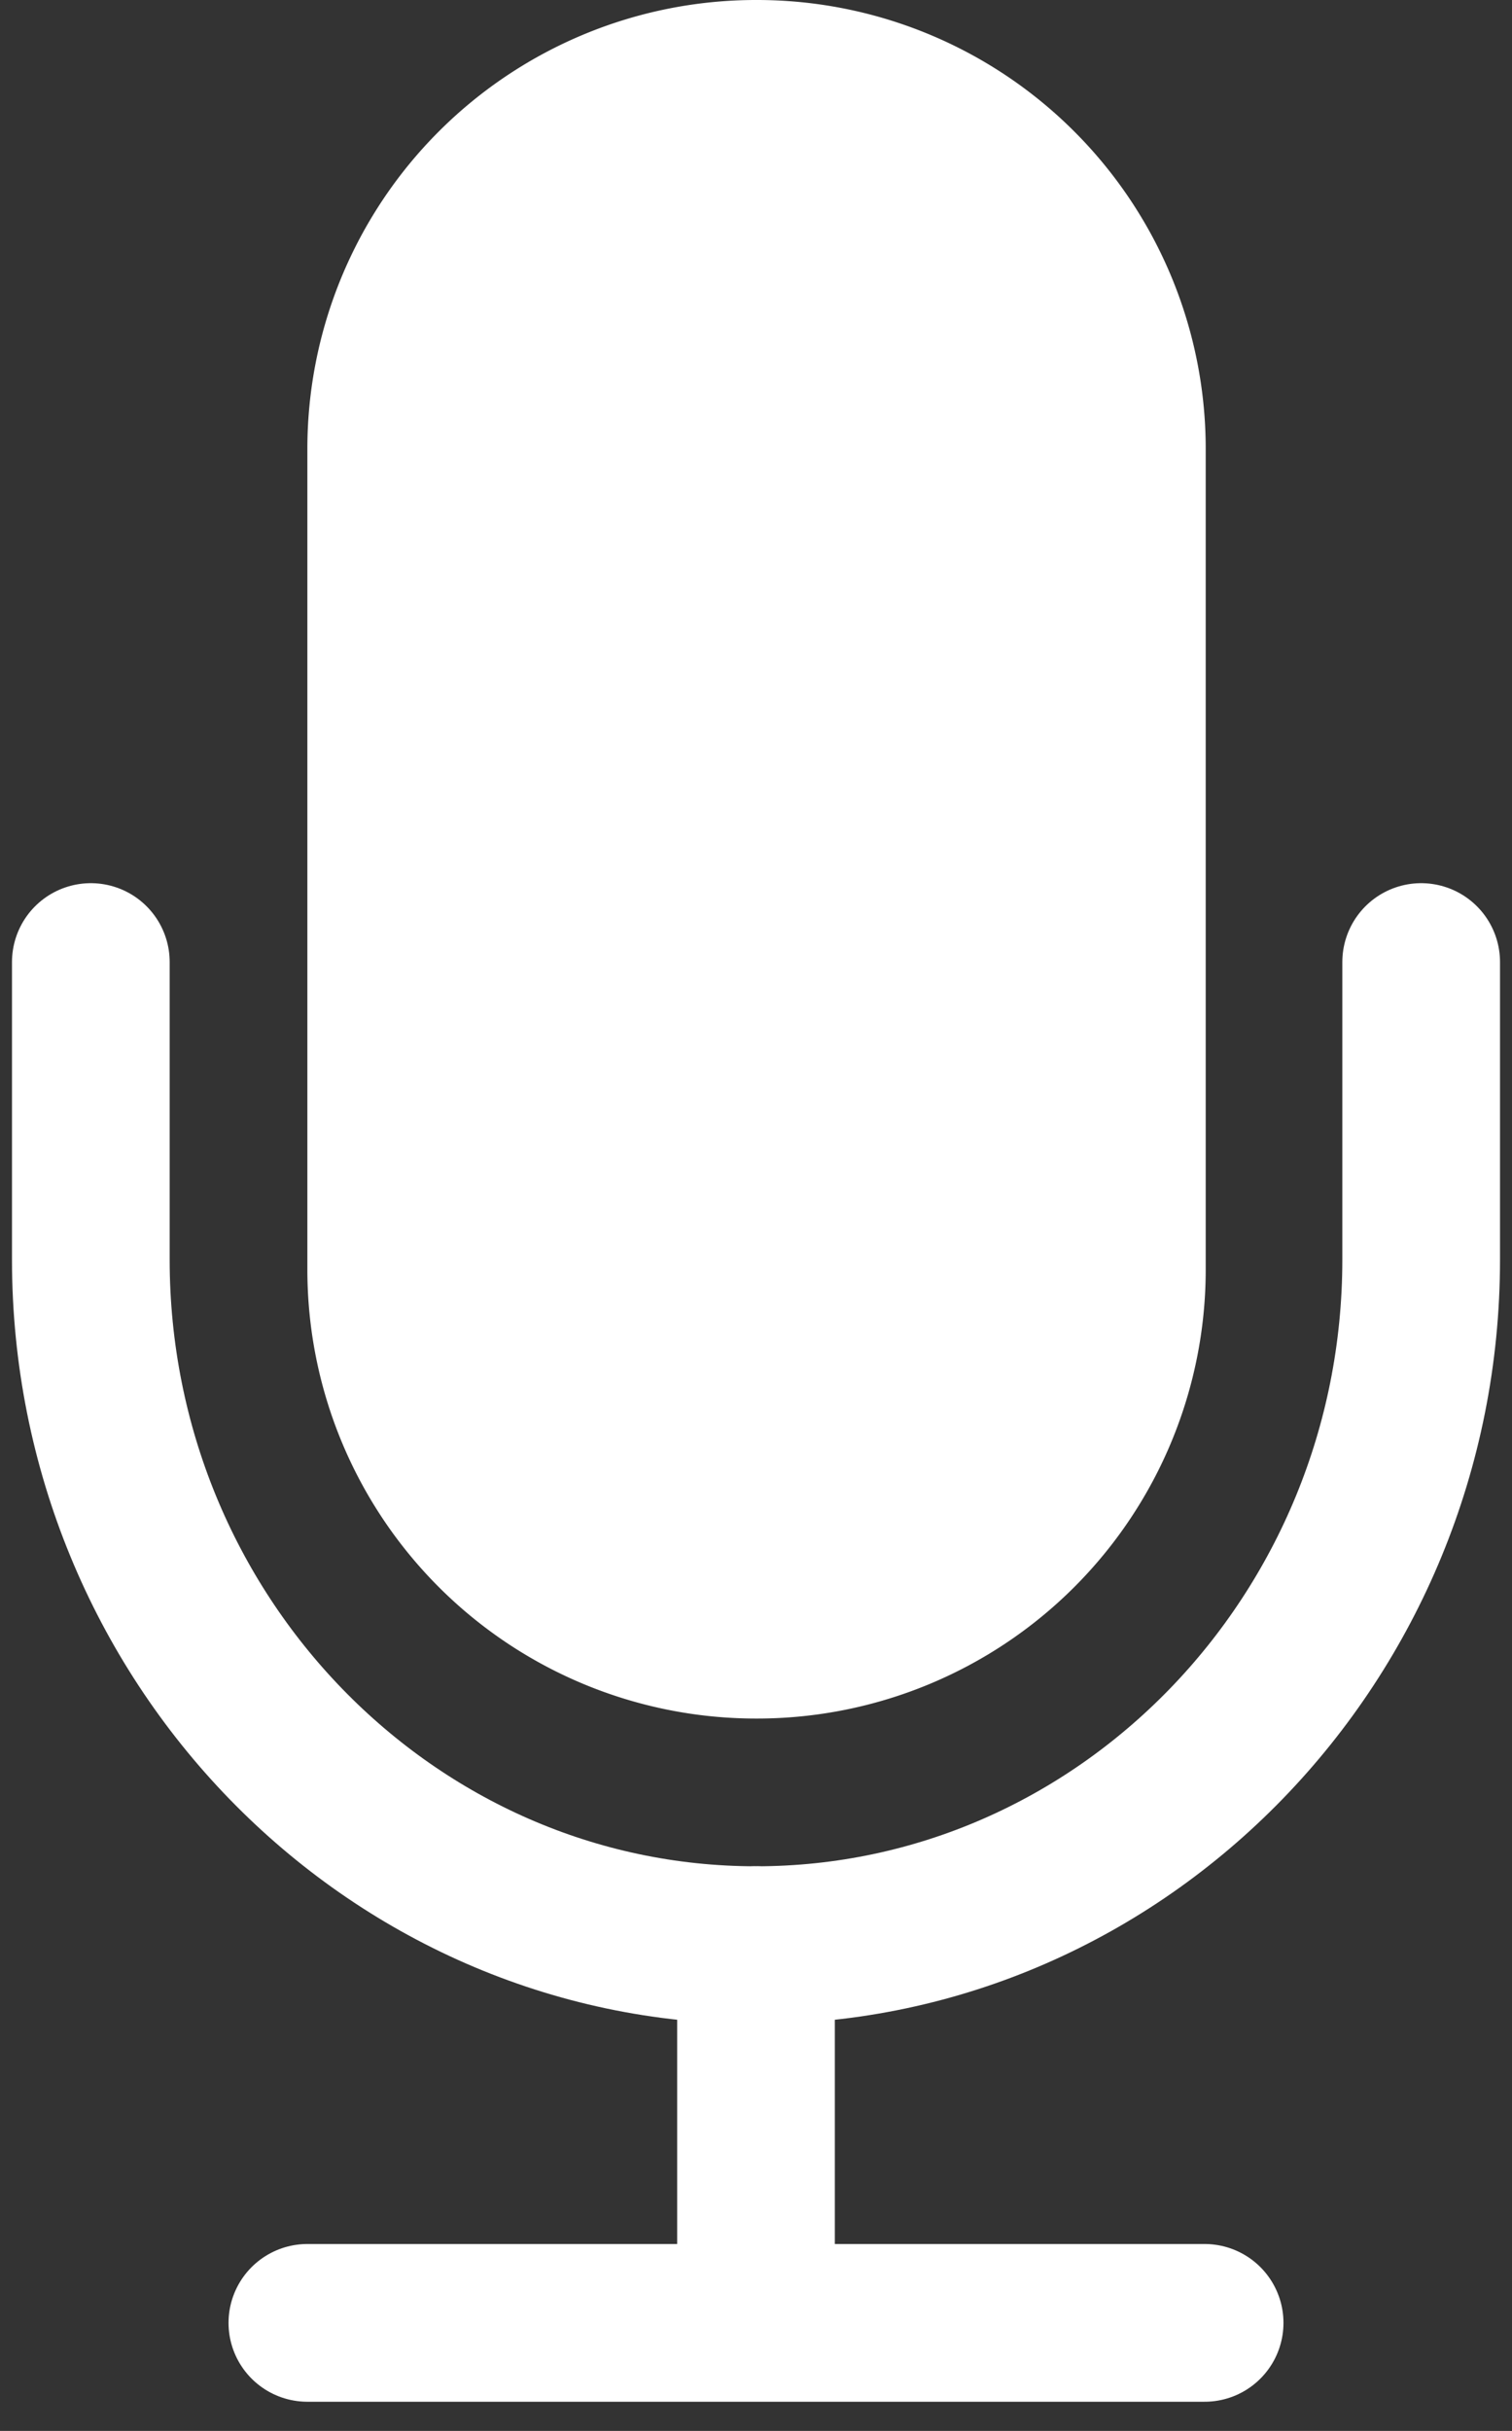
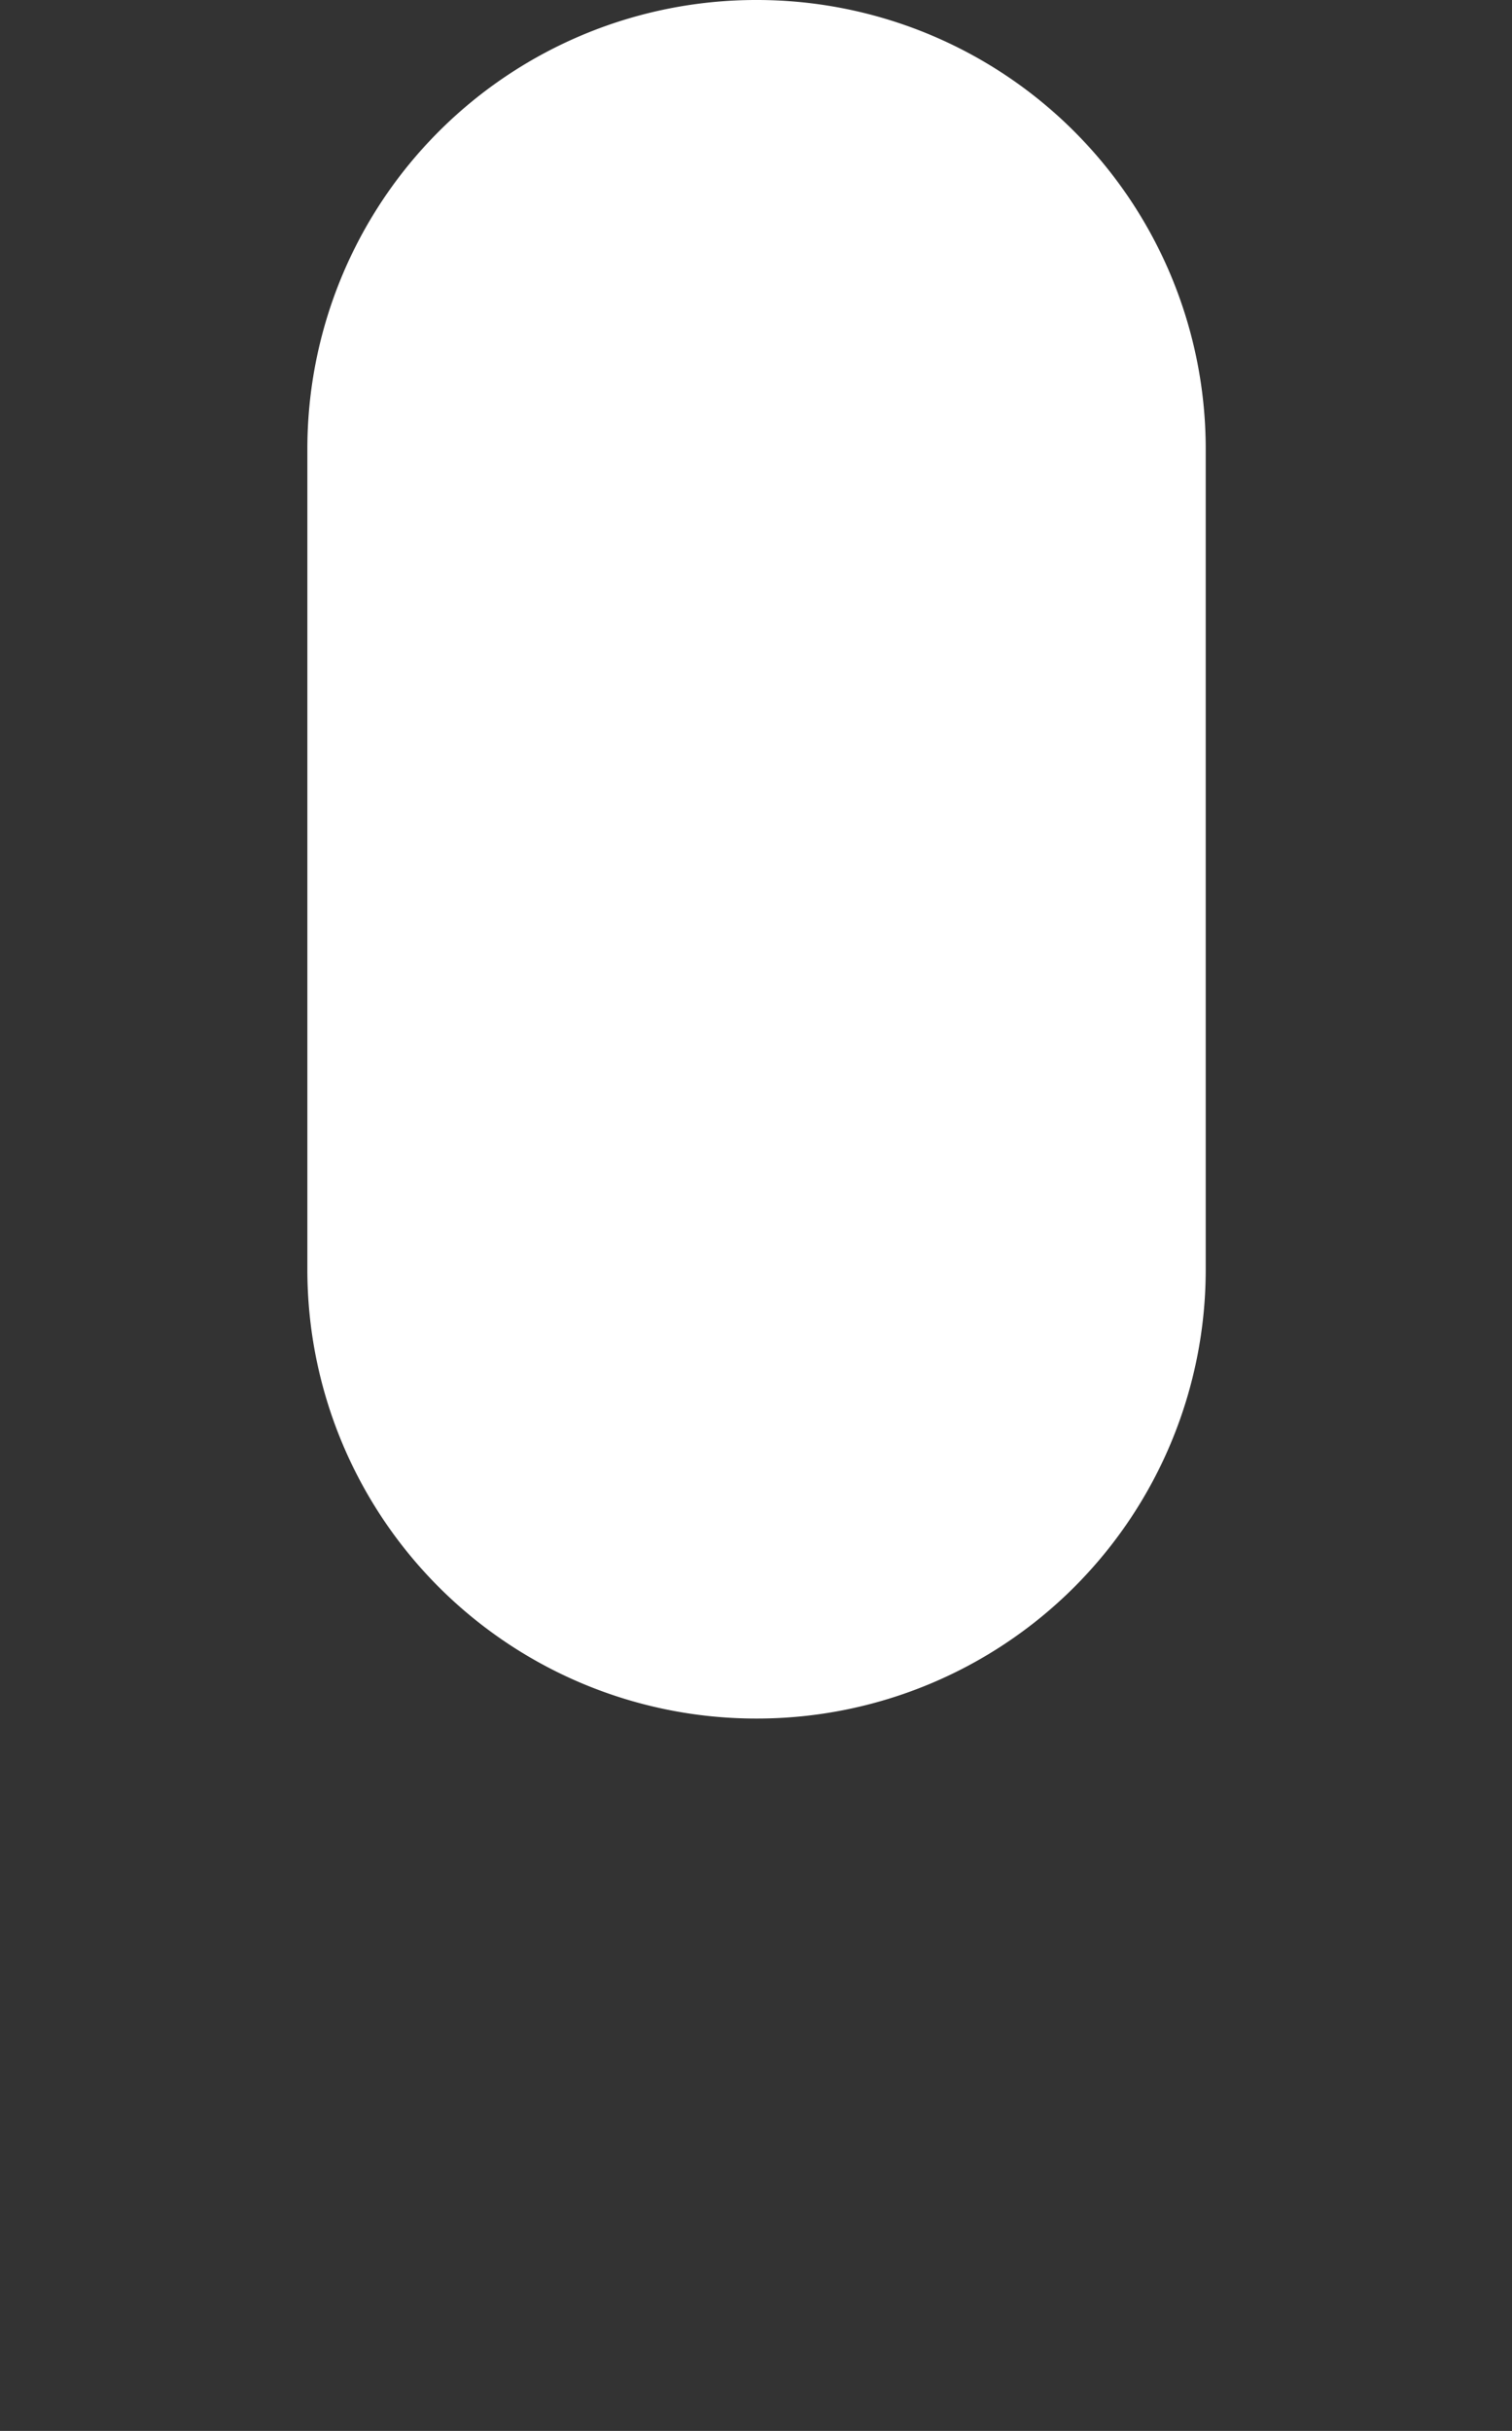
<svg xmlns="http://www.w3.org/2000/svg" width="28" height="45" fill="none">
  <rect width="100%" height="100%" fill="#333333" stroke="none" />
-   <path stroke="#fff" stroke-linecap="round" stroke-miterlimit="10" stroke-width="2.92" d="M26.318 17.809v5.51c0 6.993-5.532 12.689-12.318 12.689S1.682 30.312 1.682 23.32v-5.511" />
  <path fill="#fff" d="M14.02 0H14a8.31 8.31 0 0 0-8.308 8.308v15.197A8.31 8.31 0 0 0 14 31.813h.02a8.31 8.31 0 0 0 8.308-8.308V8.308A8.31 8.31 0 0 0 14.021 0" />
-   <path stroke="#fff" stroke-linecap="round" stroke-miterlimit="10" stroke-width="2.92" d="M14 36.008V43m-8.308 0h16.616" />
</svg>